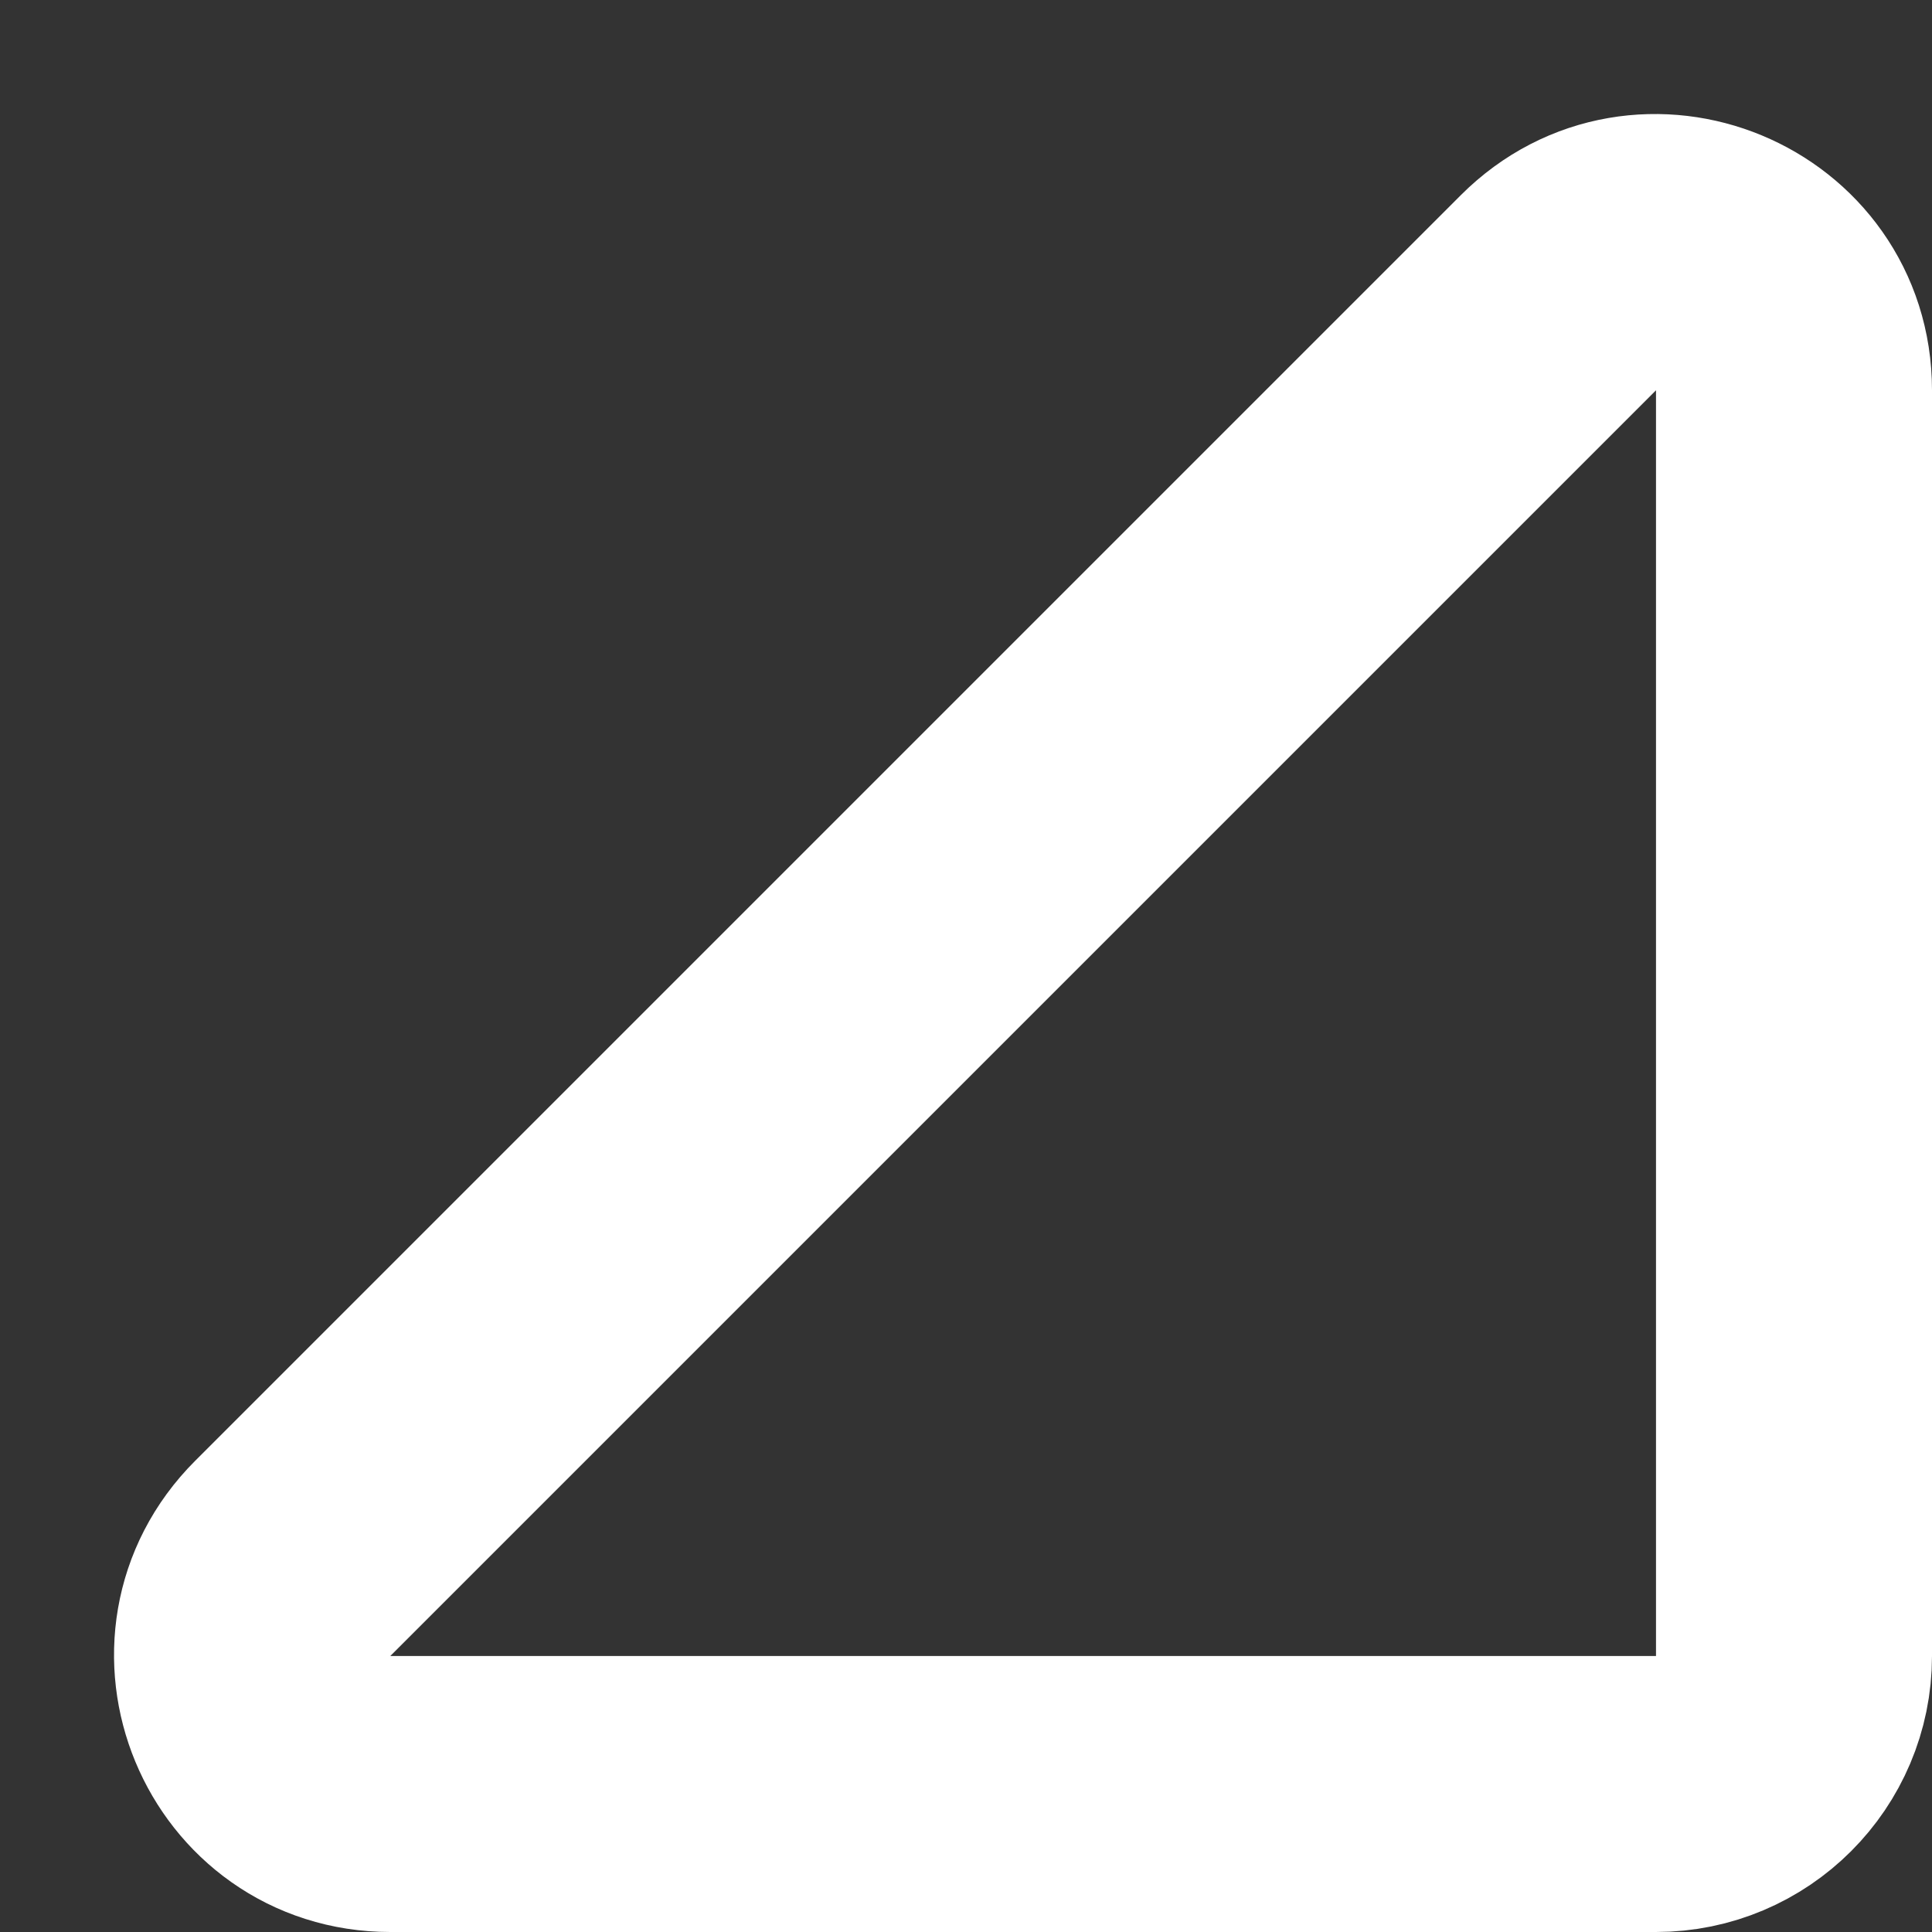
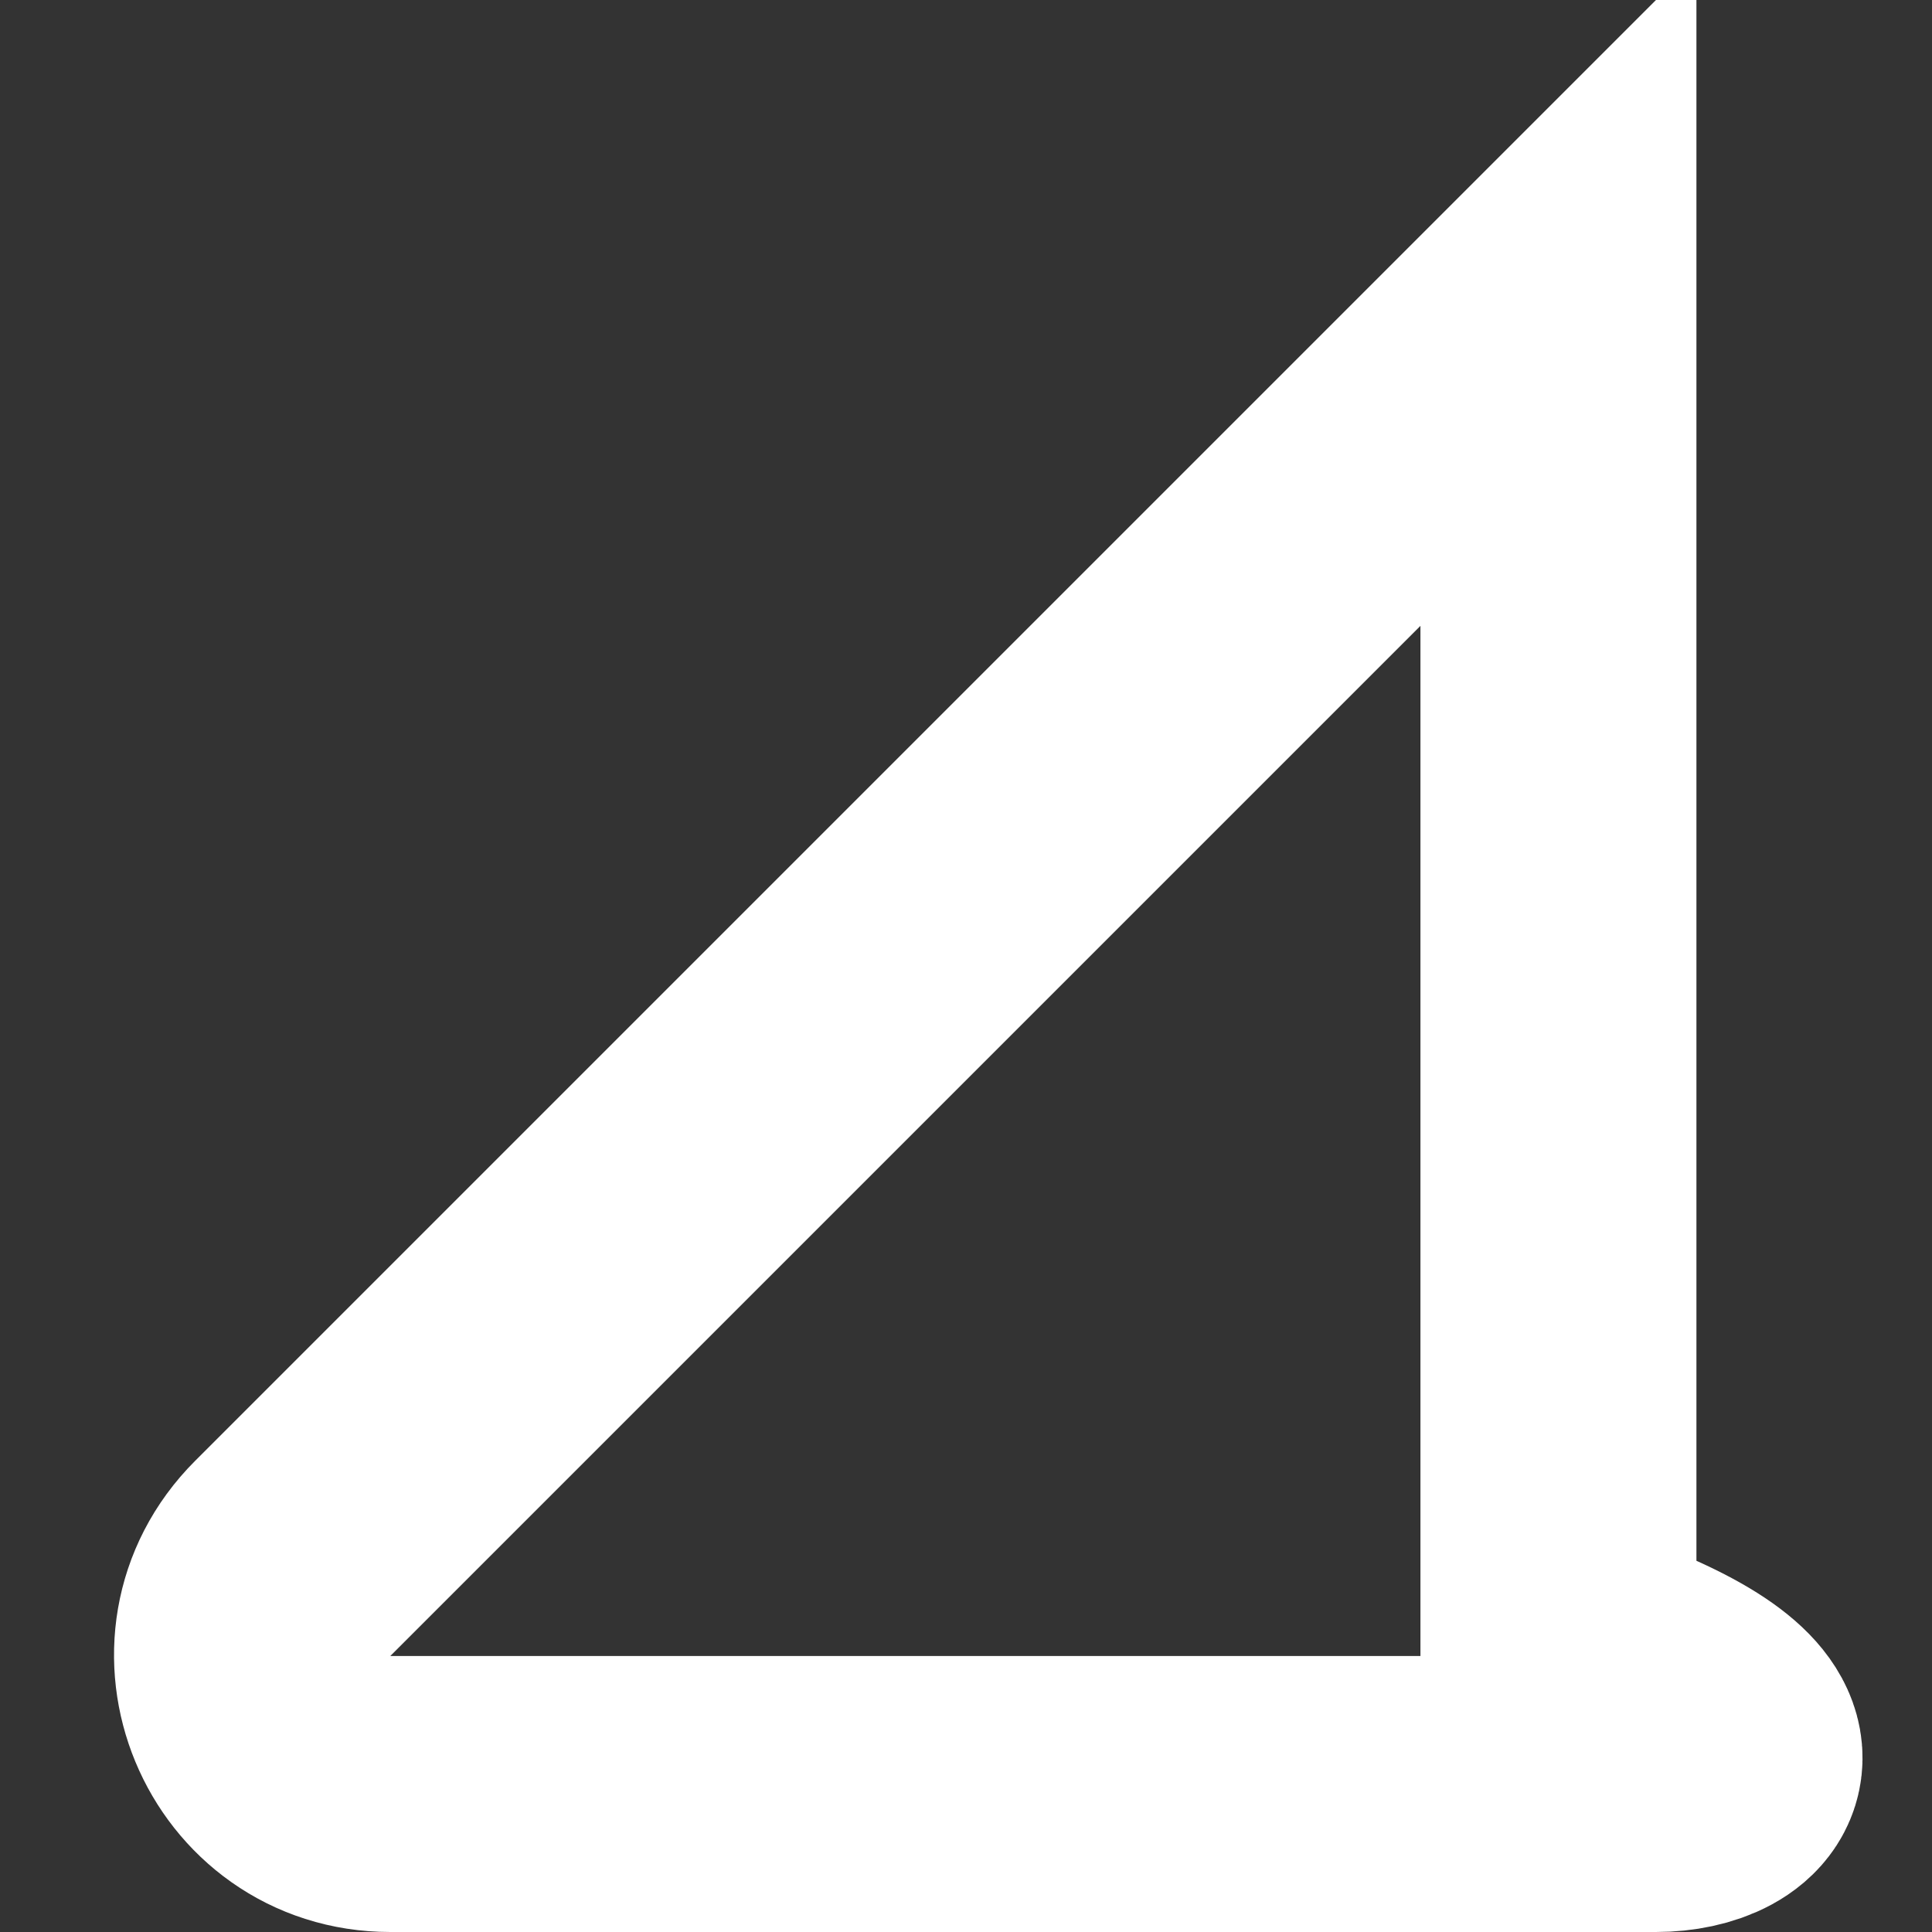
<svg xmlns="http://www.w3.org/2000/svg" width="14" height="14" viewBox="0 0 14 14" fill="none">
  <rect x="0" y="0" width="14" height="14" fill="#333333" stroke="none" />
-   <path d="M2.121 11.293L11.293 2.121C11.923 1.491 13 1.938 13 2.828V12C13 12.552 12.552 13 12 13H2.828C1.938 13 1.491 11.923 2.121 11.293Z" stroke="white" stroke-width="2" />
+   <path d="M2.121 11.293L11.293 2.121V12C13 12.552 12.552 13 12 13H2.828C1.938 13 1.491 11.923 2.121 11.293Z" stroke="white" stroke-width="2" />
</svg>